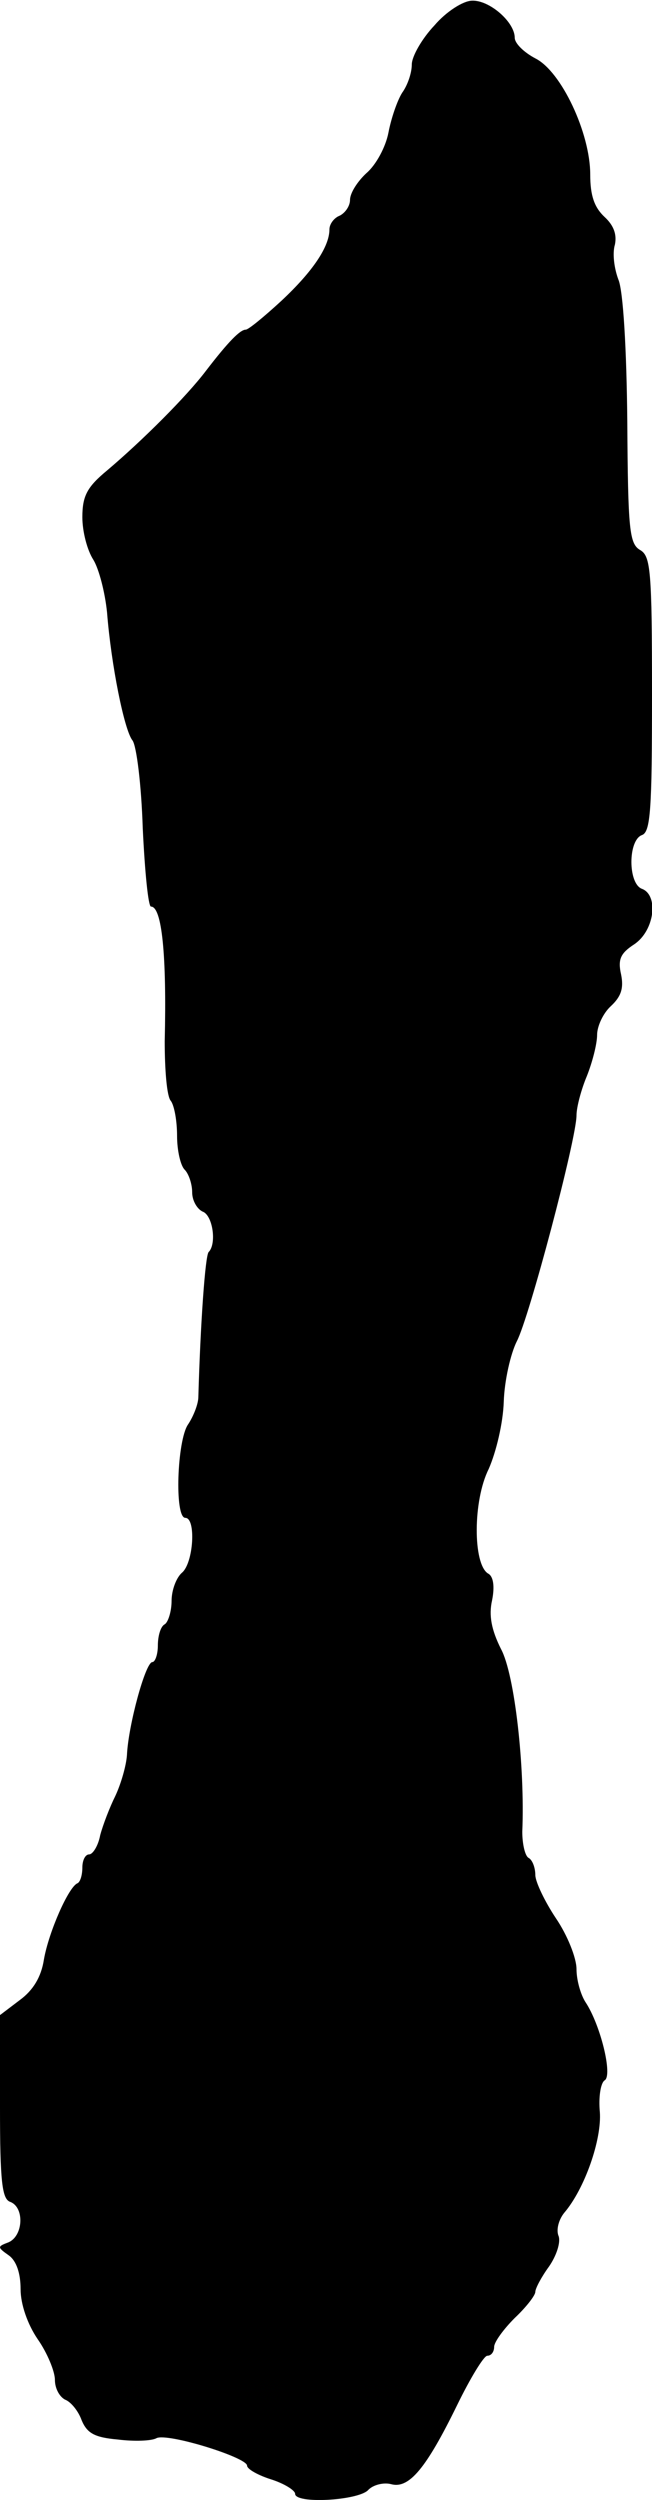
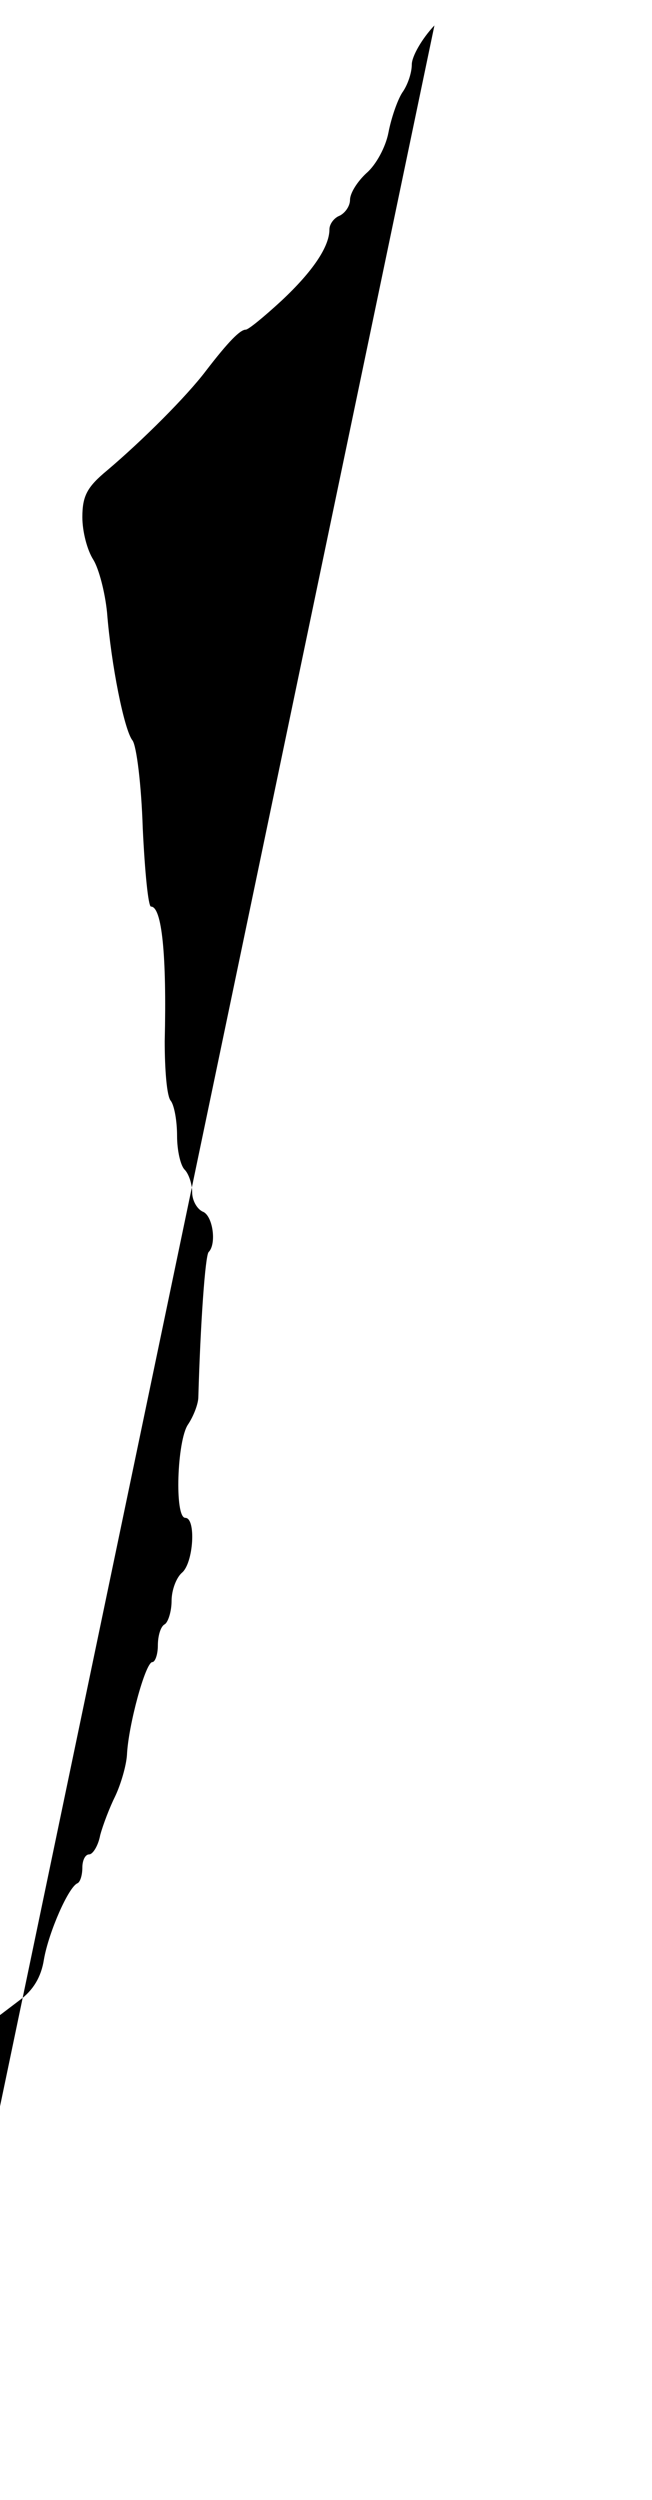
<svg xmlns="http://www.w3.org/2000/svg" version="1.0" width="95pt" height="364pt" viewBox="0 0 95 364" preserveAspectRatio="xMidYMid meet">
  <g transform="translate(0,364) scale(0.1,-0.1)" fill="#000000" stroke="none">
-     <path d="M633 3603 c-18 -19 -33 -45 -33 -57 0 -12 -6 -30 -14 -41 -7 -11 -16 -37 -20 -58 -4 -21 -18 -47 -32 -59 -13 -12 -24 -29 -24 -39 0 -9 -7 -19 -15 -23 -8 -3 -15 -12 -15 -20 0 -25 -24 -61 -70 -104 -25 -23 -48 -42 -52 -42 -8 0 -25 -17 -58 -60 -28 -37 -92 -101 -144 -145 -29 -24 -36 -37 -36 -68 0 -21 7 -48 16 -62 8 -13 17 -47 20 -77 6 -76 25 -171 37 -186 6 -8 13 -65 15 -128 3 -63 8 -114 12 -114 16 0 23 -71 20 -196 0 -41 3 -81 9 -87 5 -7 9 -29 9 -51 0 -21 5 -43 11 -49 6 -6 11 -21 11 -33 0 -12 7 -24 15 -28 15 -5 21 -47 9 -59 -5 -5 -12 -105 -15 -211 0 -10 -7 -28 -15 -40 -16 -23 -20 -136 -4 -136 16 0 12 -66 -5 -80 -8 -7 -15 -25 -15 -41 0 -15 -5 -31 -10 -34 -6 -3 -10 -17 -10 -31 0 -13 -4 -24 -8 -24 -10 0 -35 -92 -37 -135 -1 -16 -9 -43 -17 -60 -8 -16 -18 -42 -22 -57 -3 -16 -11 -28 -16 -28 -6 0 -10 -9 -10 -19 0 -11 -3 -21 -7 -23 -13 -5 -42 -71 -49 -111 -4 -26 -16 -45 -35 -59 l-29 -22 0 -133 c0 -110 3 -135 15 -139 21 -8 19 -50 -3 -59 -16 -6 -16 -7 1 -19 11 -8 17 -26 17 -49 0 -22 10 -51 25 -73 14 -20 25 -47 25 -59 0 -13 7 -25 15 -29 8 -3 19 -16 24 -30 8 -19 19 -25 53 -28 24 -3 49 -2 56 2 16 8 132 -28 132 -40 0 -5 16 -14 35 -20 19 -6 35 -16 35 -21 0 -15 90 -10 106 5 7 8 23 12 34 9 26 -7 51 23 96 115 19 39 39 72 44 72 6 0 10 6 10 13 0 7 14 26 30 42 17 16 30 33 30 38 0 5 9 22 20 37 11 16 17 35 14 44 -4 9 0 24 8 34 30 35 55 107 52 147 -2 21 1 42 7 46 12 7 -6 81 -28 114 -7 11 -13 32 -13 48 0 16 -13 49 -30 74 -16 24 -30 53 -30 63 0 10 -4 22 -10 25 -5 3 -9 20 -9 38 4 94 -11 229 -31 266 -14 28 -18 49 -13 71 4 20 2 35 -6 39 -22 14 -22 106 1 152 11 25 21 67 22 98 1 31 10 70 19 88 18 34 87 295 87 329 0 12 7 38 15 57 8 20 15 47 15 60 0 13 9 32 20 42 15 14 19 26 15 46 -5 22 -1 31 19 44 30 20 36 72 11 81 -20 8 -20 70 0 78 13 4 15 37 15 205 0 180 -2 201 -17 210 -16 9 -18 29 -19 188 -1 105 -6 190 -13 206 -6 16 -9 38 -5 51 3 15 -2 28 -15 40 -15 14 -21 31 -21 62 0 60 -42 150 -80 169 -17 9 -30 22 -30 30 0 23 -37 55 -62 54 -13 0 -38 -16 -55 -36z" />
+     <path d="M633 3603 c-18 -19 -33 -45 -33 -57 0 -12 -6 -30 -14 -41 -7 -11 -16 -37 -20 -58 -4 -21 -18 -47 -32 -59 -13 -12 -24 -29 -24 -39 0 -9 -7 -19 -15 -23 -8 -3 -15 -12 -15 -20 0 -25 -24 -61 -70 -104 -25 -23 -48 -42 -52 -42 -8 0 -25 -17 -58 -60 -28 -37 -92 -101 -144 -145 -29 -24 -36 -37 -36 -68 0 -21 7 -48 16 -62 8 -13 17 -47 20 -77 6 -76 25 -171 37 -186 6 -8 13 -65 15 -128 3 -63 8 -114 12 -114 16 0 23 -71 20 -196 0 -41 3 -81 9 -87 5 -7 9 -29 9 -51 0 -21 5 -43 11 -49 6 -6 11 -21 11 -33 0 -12 7 -24 15 -28 15 -5 21 -47 9 -59 -5 -5 -12 -105 -15 -211 0 -10 -7 -28 -15 -40 -16 -23 -20 -136 -4 -136 16 0 12 -66 -5 -80 -8 -7 -15 -25 -15 -41 0 -15 -5 -31 -10 -34 -6 -3 -10 -17 -10 -31 0 -13 -4 -24 -8 -24 -10 0 -35 -92 -37 -135 -1 -16 -9 -43 -17 -60 -8 -16 -18 -42 -22 -57 -3 -16 -11 -28 -16 -28 -6 0 -10 -9 -10 -19 0 -11 -3 -21 -7 -23 -13 -5 -42 -71 -49 -111 -4 -26 -16 -45 -35 -59 l-29 -22 0 -133 z" />
  </g>
</svg>